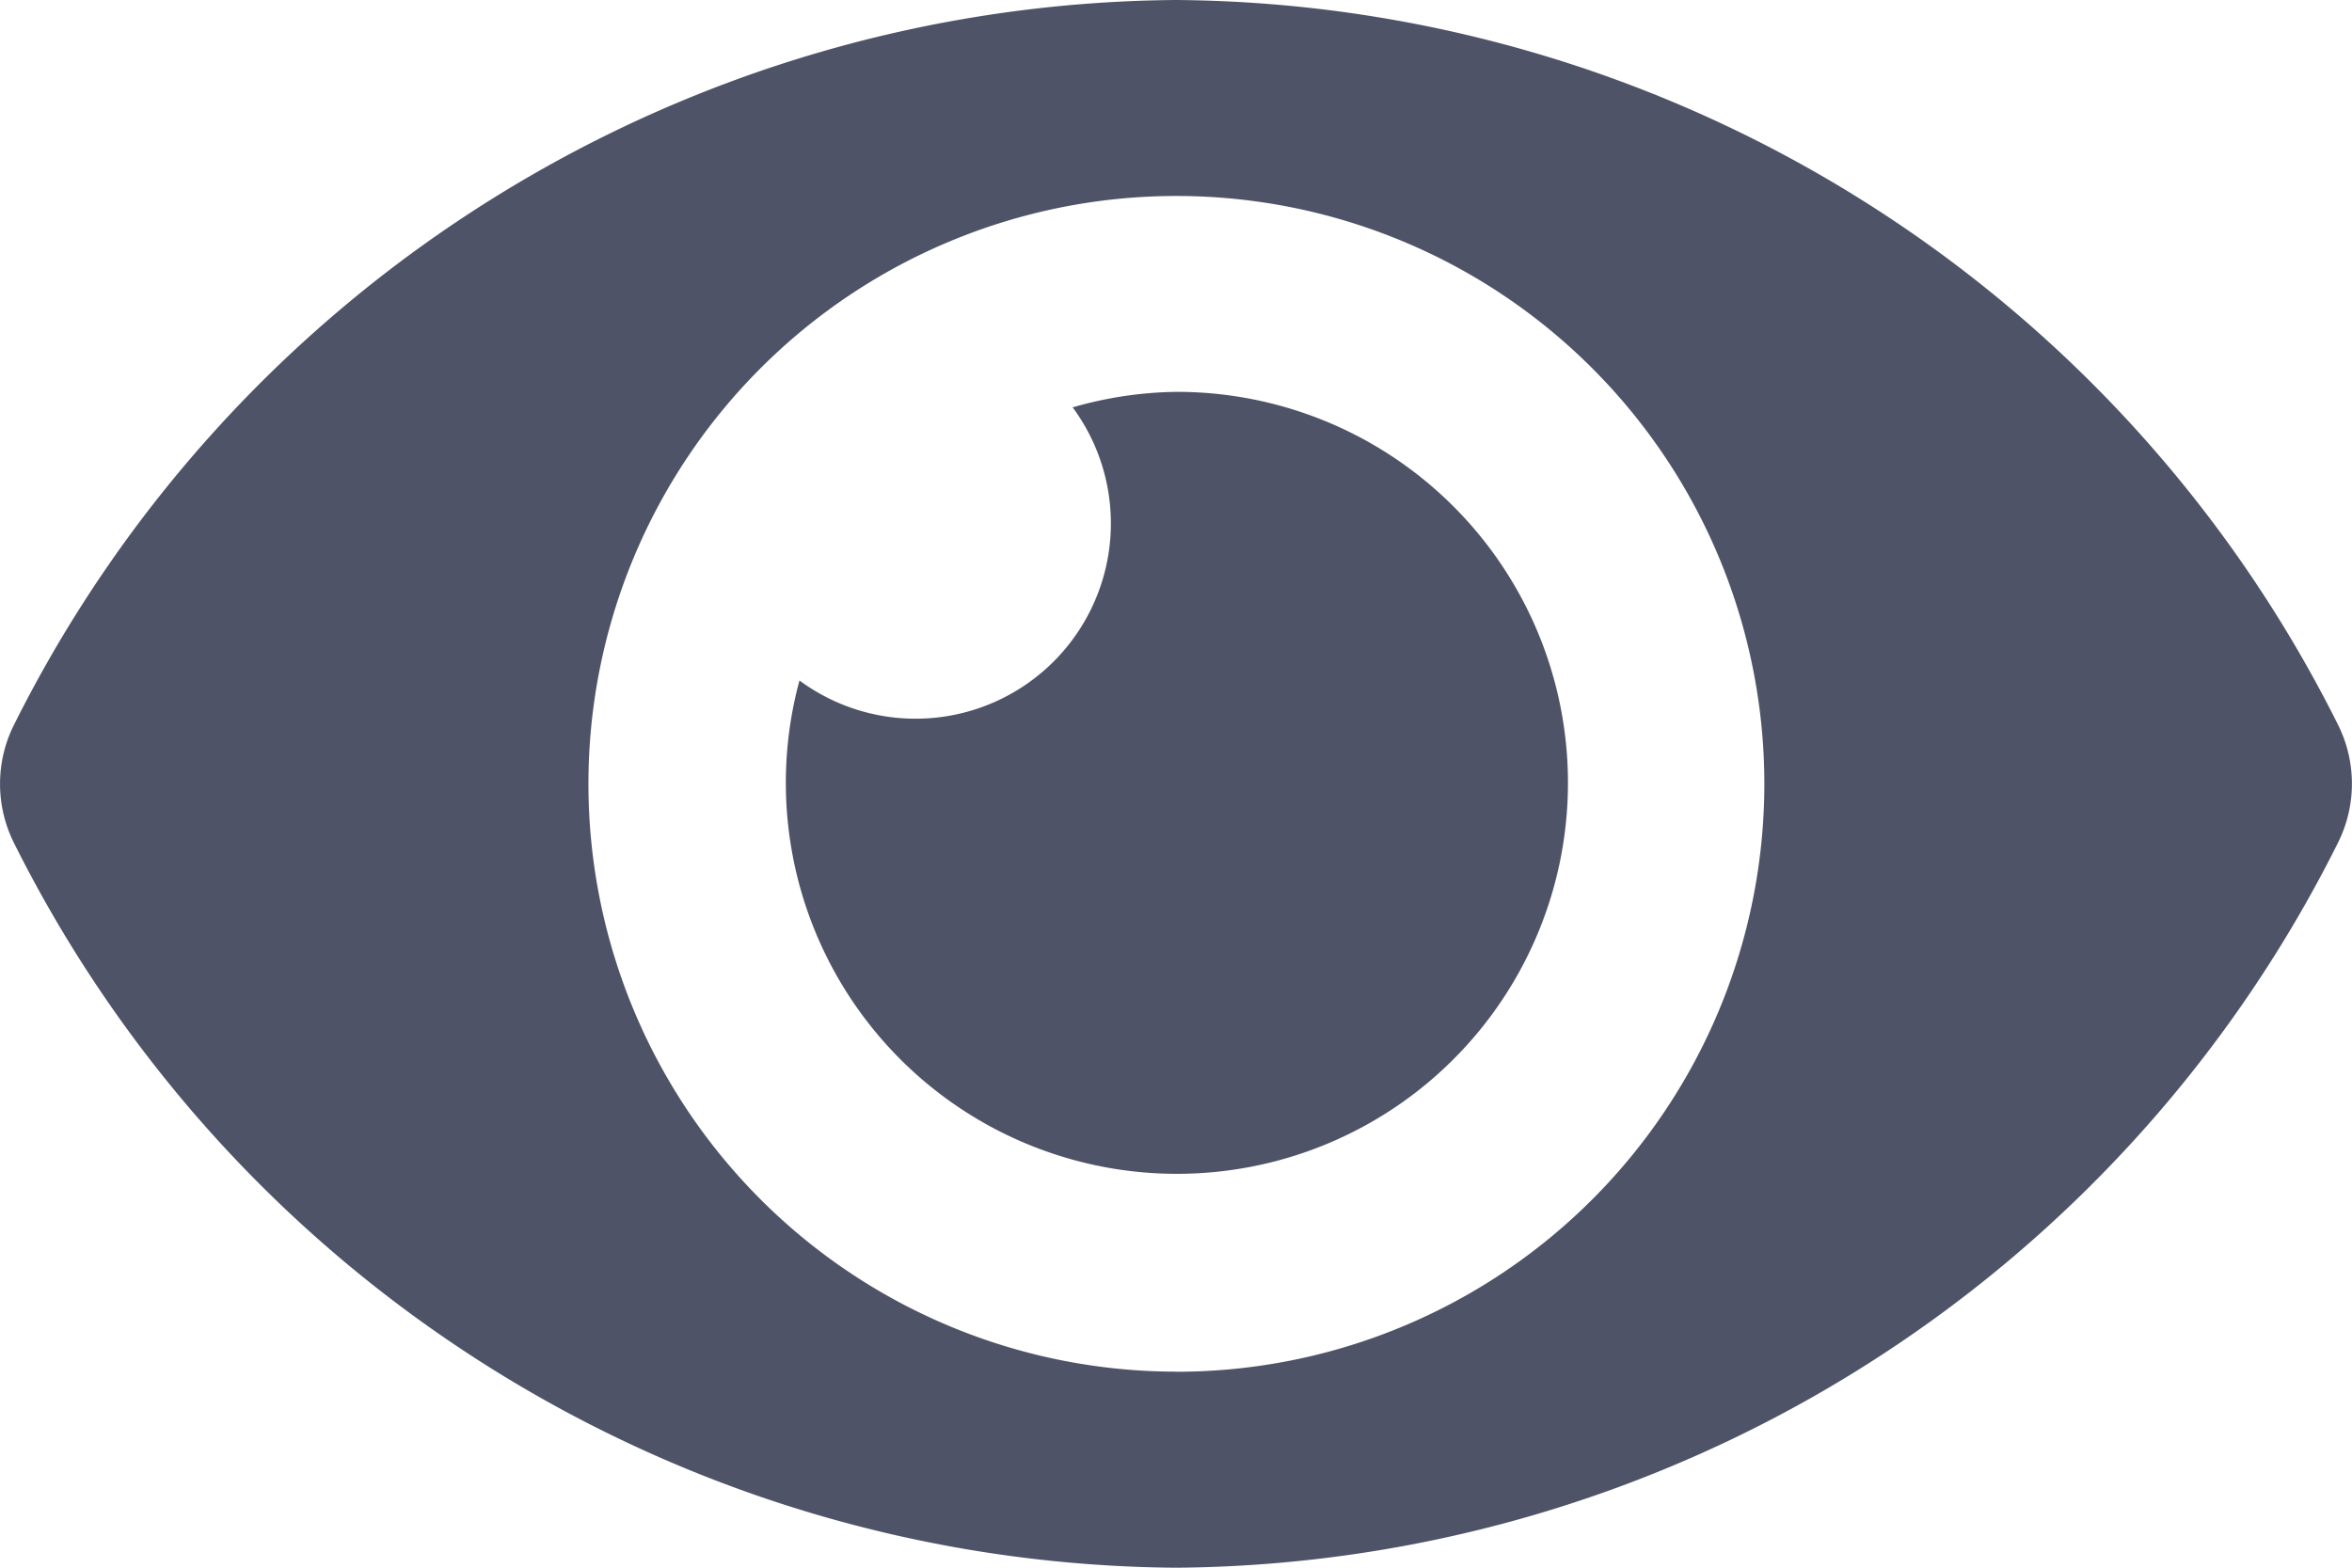
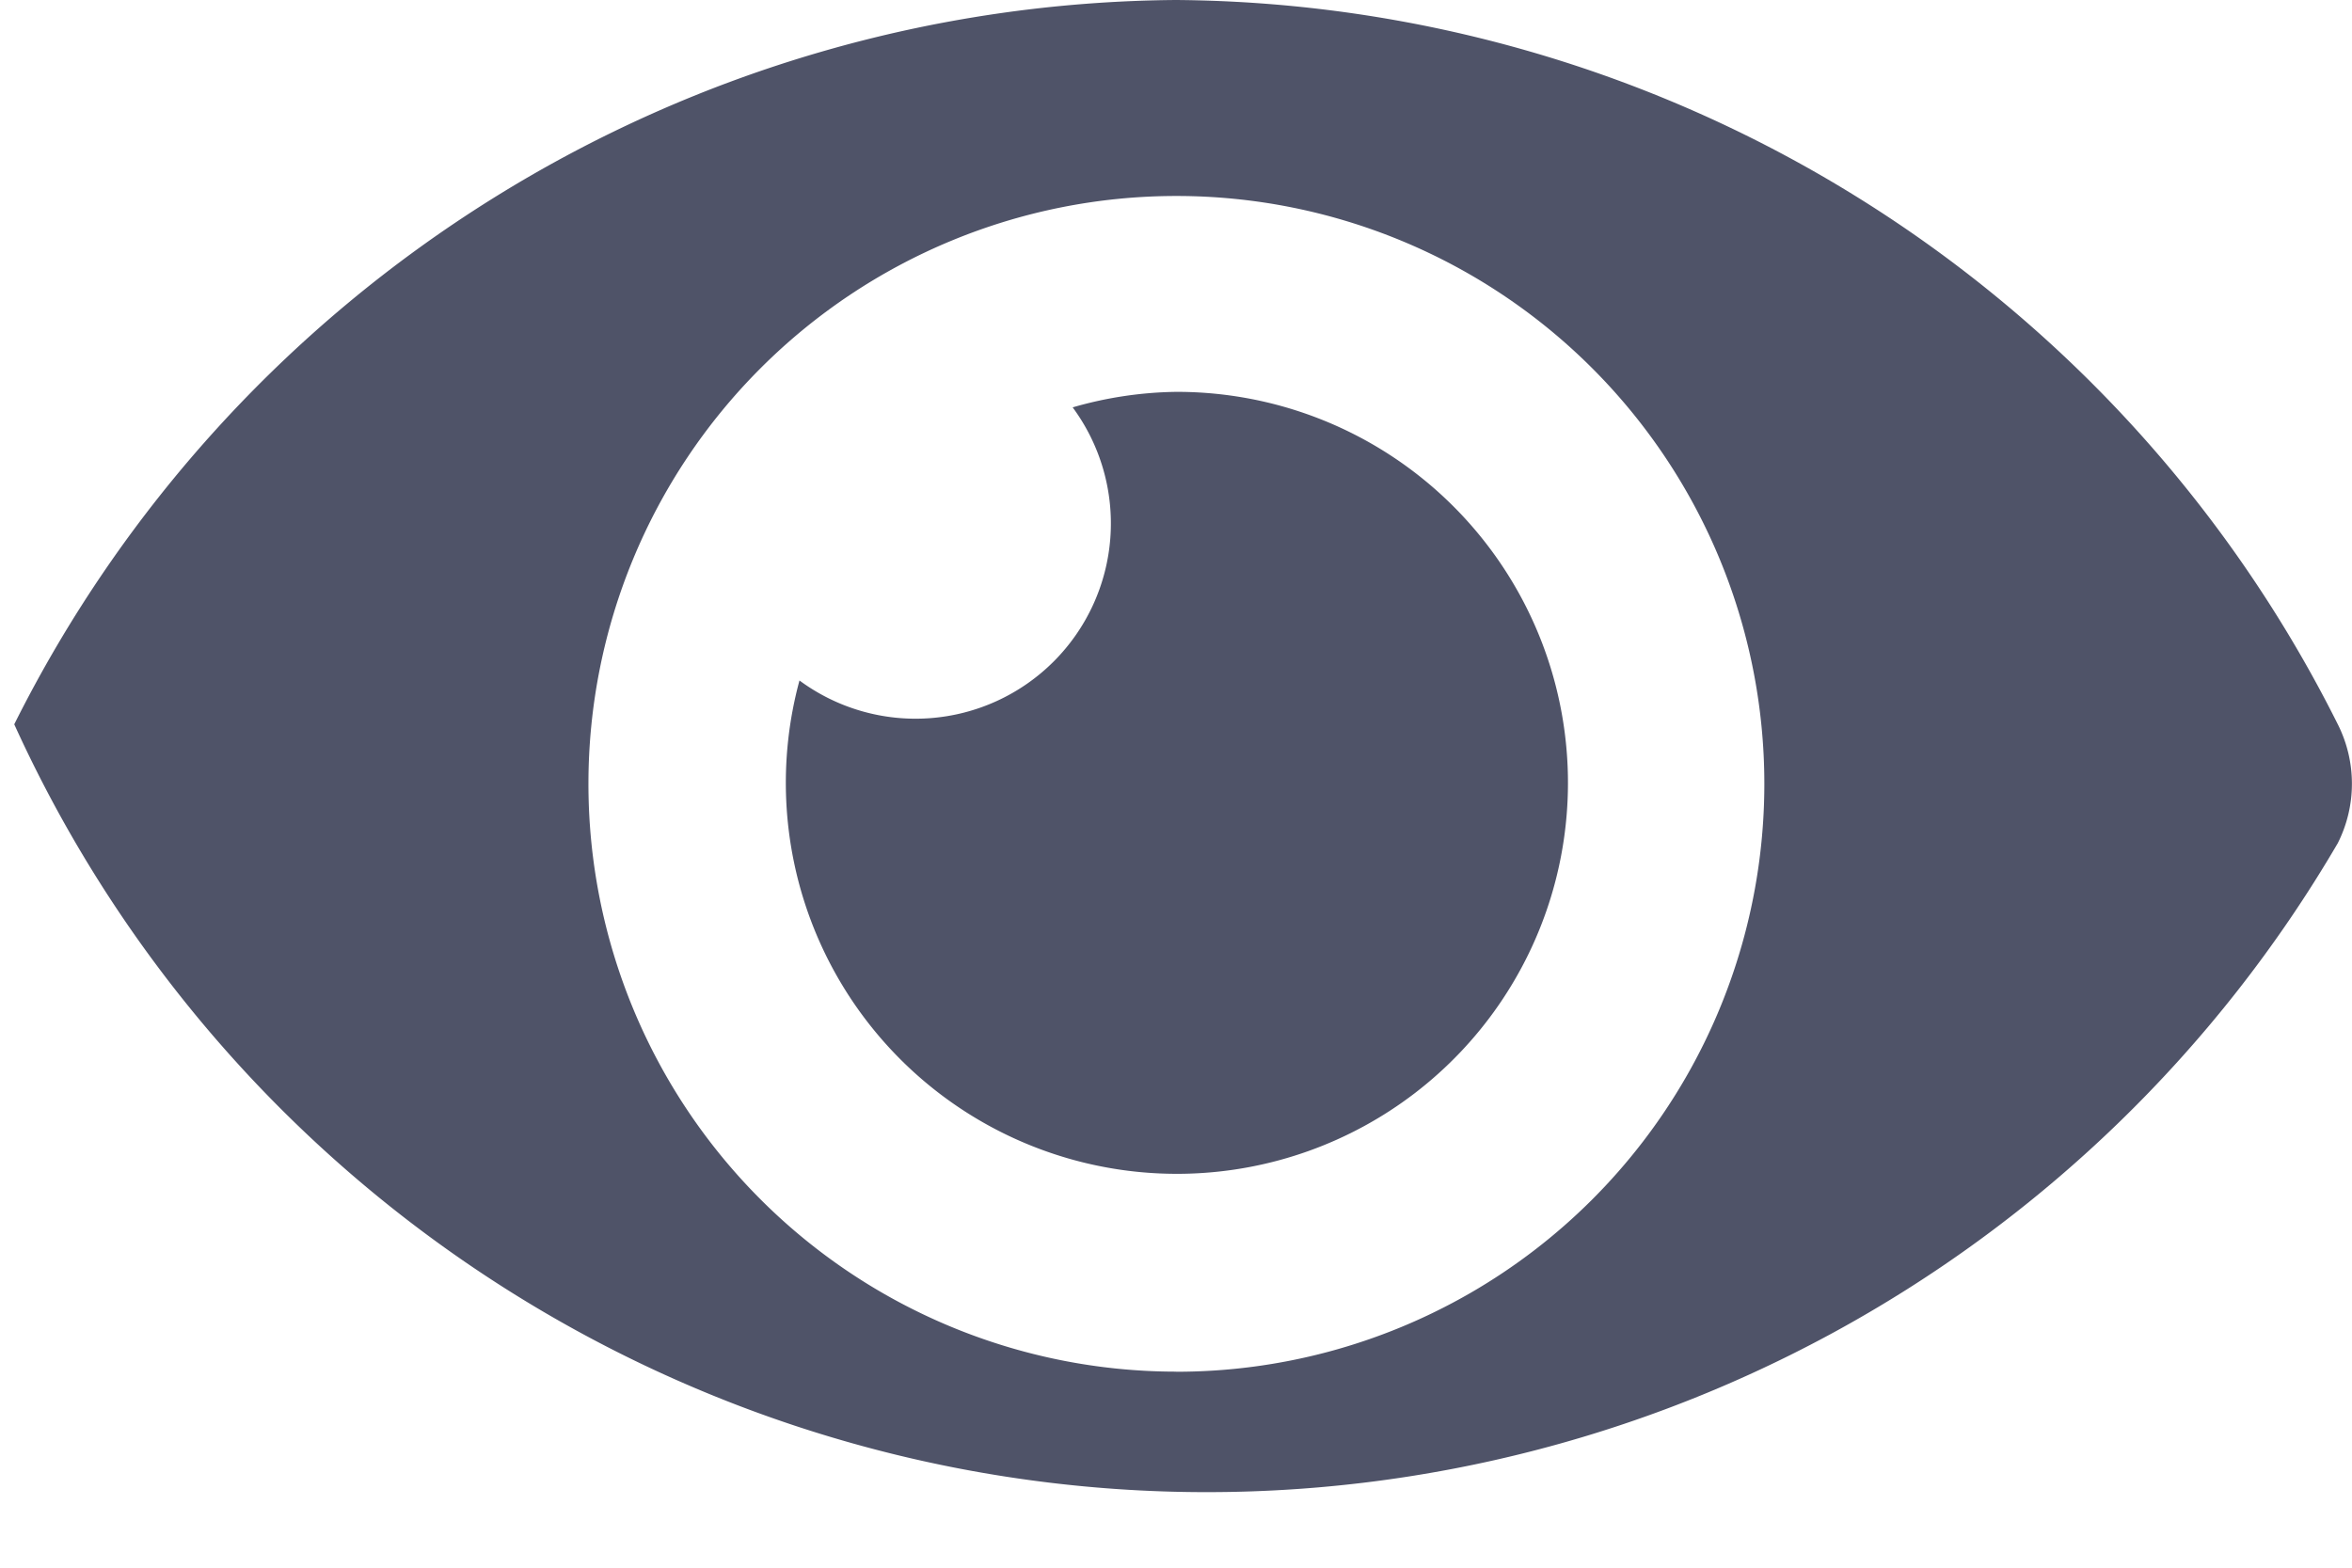
<svg xmlns="http://www.w3.org/2000/svg" width="24.262" height="16.174" viewBox="0 0 24.262 16.174">
-   <path id="psshowicon" d="M24.115,11.972A13.51,13.51,0,0,0,12.131,4.5,13.512,13.512,0,0,0,.147,11.973a1.363,1.363,0,0,0,0,1.23,13.51,13.51,0,0,0,11.984,7.472A13.512,13.512,0,0,0,24.115,13.2,1.363,1.363,0,0,0,24.115,11.972Zm-11.984,6.68A6.065,6.065,0,1,1,18.2,12.587,6.065,6.065,0,0,1,12.131,18.653Zm0-10.109a4.014,4.014,0,0,0-1.066.16,2.015,2.015,0,0,1-2.818,2.818,4.034,4.034,0,1,0,3.884-2.978Z" transform="translate(0 -4.5)" fill="#4f5368" />
+   <path id="psshowicon" d="M24.115,11.972A13.51,13.51,0,0,0,12.131,4.5,13.512,13.512,0,0,0,.147,11.973A13.512,13.512,0,0,0,24.115,13.2,1.363,1.363,0,0,0,24.115,11.972Zm-11.984,6.68A6.065,6.065,0,1,1,18.2,12.587,6.065,6.065,0,0,1,12.131,18.653Zm0-10.109a4.014,4.014,0,0,0-1.066.16,2.015,2.015,0,0,1-2.818,2.818,4.034,4.034,0,1,0,3.884-2.978Z" transform="translate(0 -4.5)" fill="#4f5368" />
</svg>